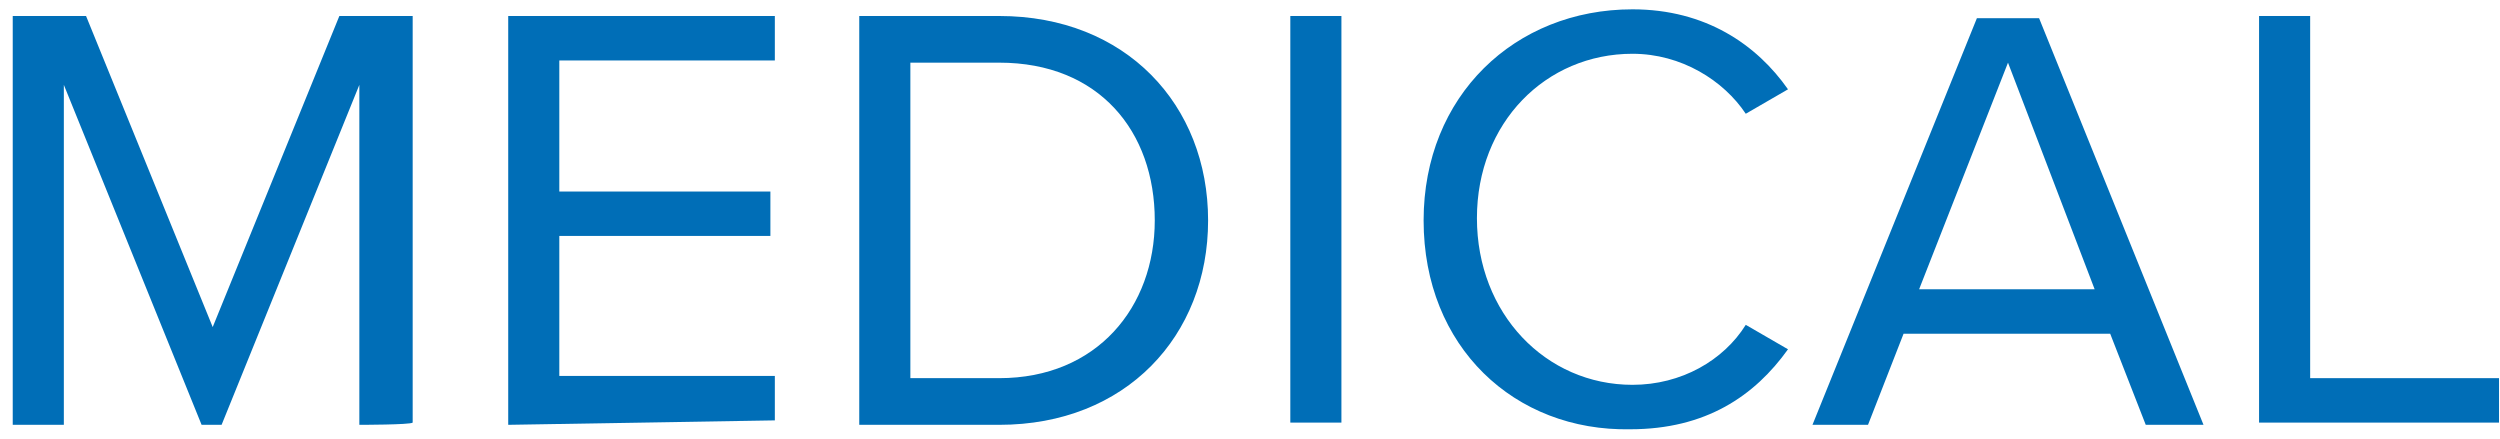
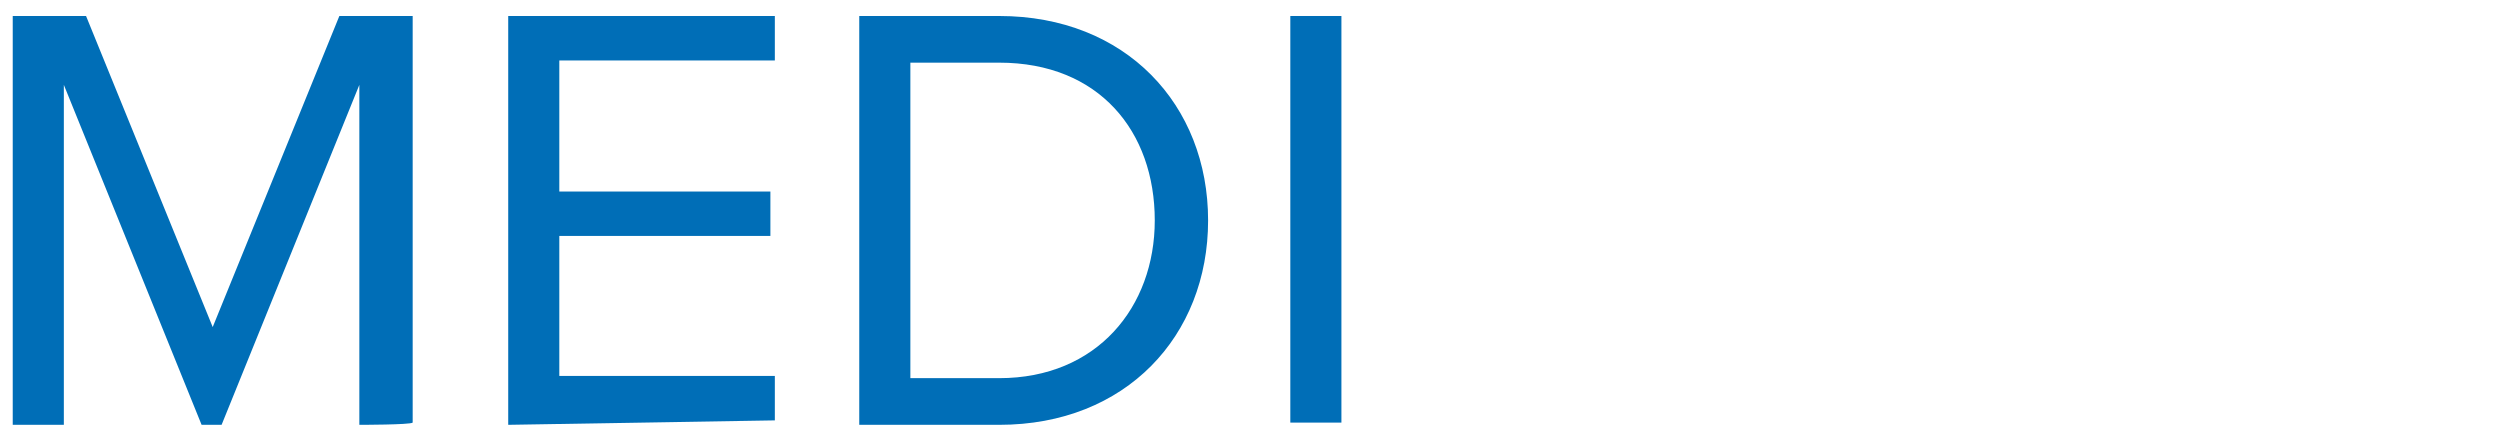
<svg xmlns="http://www.w3.org/2000/svg" width="171" height="30" viewBox="0 0 171 30" fill="none">
  <g id="Group">
    <path id="Vector" d="M24.579 29.058V5.805L15.157 29.058H13.789L4.367 5.805V29.058H0.871V1.094H5.886L14.549 22.371L23.212 1.094H28.227V28.906C28.075 29.058 24.579 29.058 24.579 29.058Z" fill="#006EB7" />
    <path id="Vector_2" d="M34.762 29.058V1.094H52.999V4.134H38.257V13.1H52.695V16.14H38.257V25.714H52.999V28.754L34.762 29.058Z" fill="#006EB7" />
    <path id="Vector_3" d="M58.773 29.058V1.094H68.348C77.01 1.094 82.634 7.173 82.634 15.076C82.634 22.979 77.01 29.058 68.348 29.058H58.773ZM62.269 25.866H68.348C75.035 25.866 78.986 21.003 78.986 15.076C78.986 8.997 75.187 4.286 68.348 4.286H62.269V25.866Z" fill="#006EB7" />
    <path id="Vector_4" d="M88.258 29.058V1.094H91.753V28.906H88.258V29.058Z" fill="#006EB7" />
-     <path id="Vector_5" d="M97.375 15.076C97.375 6.565 103.606 0.638 111.661 0.638C116.676 0.638 120.171 3.07 122.299 6.109L119.411 7.781C117.892 5.502 115.004 3.678 111.661 3.678C105.734 3.678 101.022 8.389 101.022 14.924C101.022 21.459 105.734 26.322 111.661 26.322C115.004 26.322 117.892 24.651 119.411 22.219L122.299 23.891C120.019 27.082 116.676 29.362 111.509 29.362C103.606 29.514 97.375 23.739 97.375 15.076Z" fill="#006EB7" />
-     <path id="Vector_6" d="M146.769 29.058L144.337 22.827H130.204L127.772 29.058H123.973L135.219 1.246H139.474L150.72 29.058H146.769ZM137.347 4.286L131.267 19.787H143.274L137.347 4.286Z" fill="#006EB7" />
-     <path id="Vector_7" d="M154.52 29.058V1.094H158.015V25.866H170.933V28.906H154.52V29.058Z" fill="#006EB7" />
  </g>
</svg>